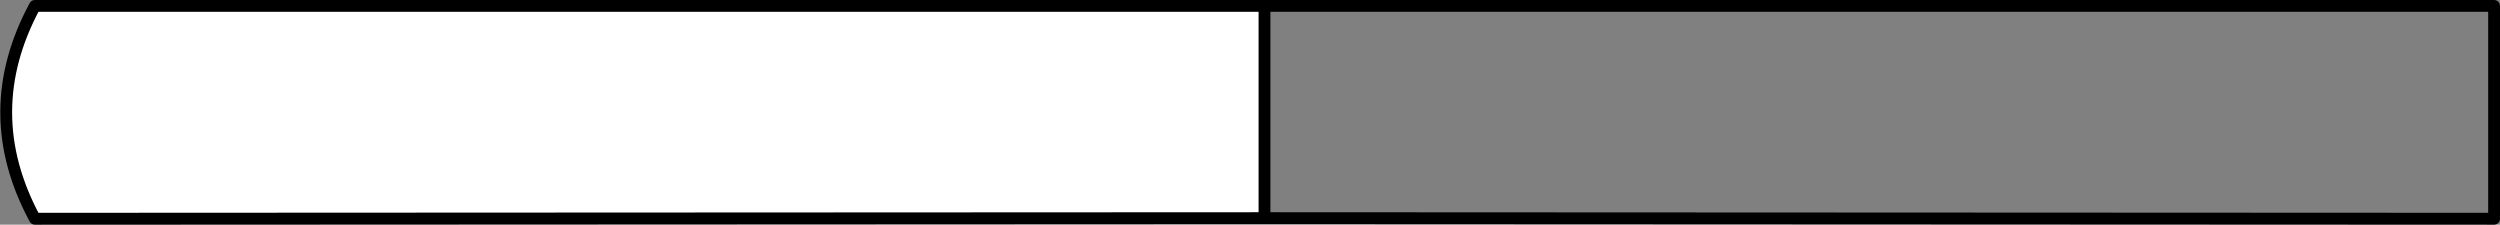
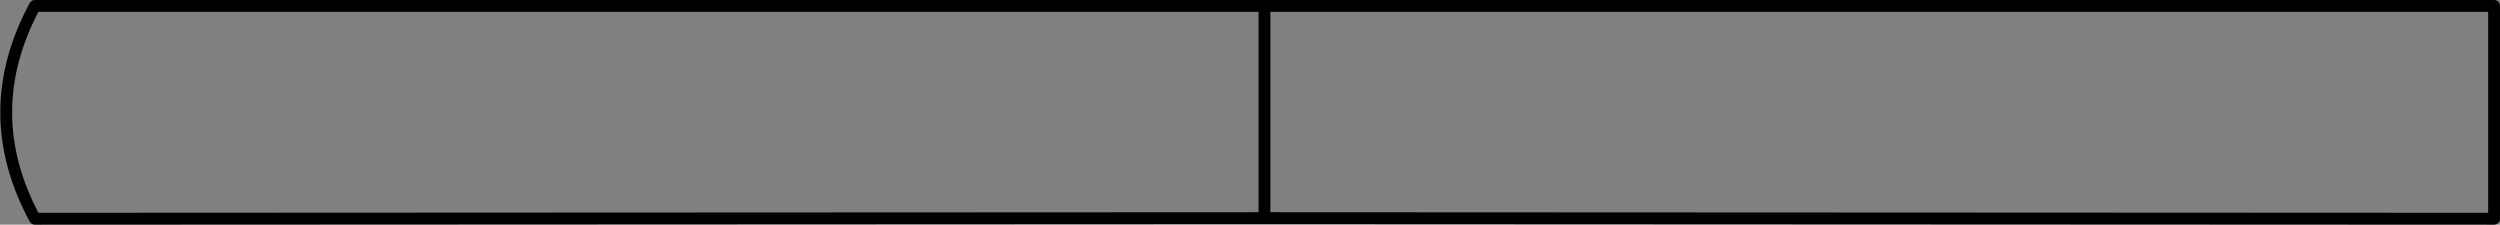
<svg xmlns="http://www.w3.org/2000/svg" height="19.0px" width="211.45px">
  <rect width="100%" height="100%" fill="#808080" stroke="none" />
  <g transform="matrix(1.0, 0.0, 0.0, 1.0, -105.15, -143.25)">
-     <path d="M212.1 143.75 L212.1 161.7 108.1 161.75 Q103.25 152.75 108.1 143.75 L212.1 143.75" fill="#ffffff" fill-rule="evenodd" stroke="none" />
    <path d="M212.1 143.75 L212.1 161.7 316.1 161.75 316.1 143.75 212.1 143.75 108.1 143.75 Q103.25 152.75 108.1 161.75 L212.1 161.7" fill="none" stroke="#000000" stroke-linecap="round" stroke-linejoin="round" stroke-width="1.0" />
  </g>
</svg>